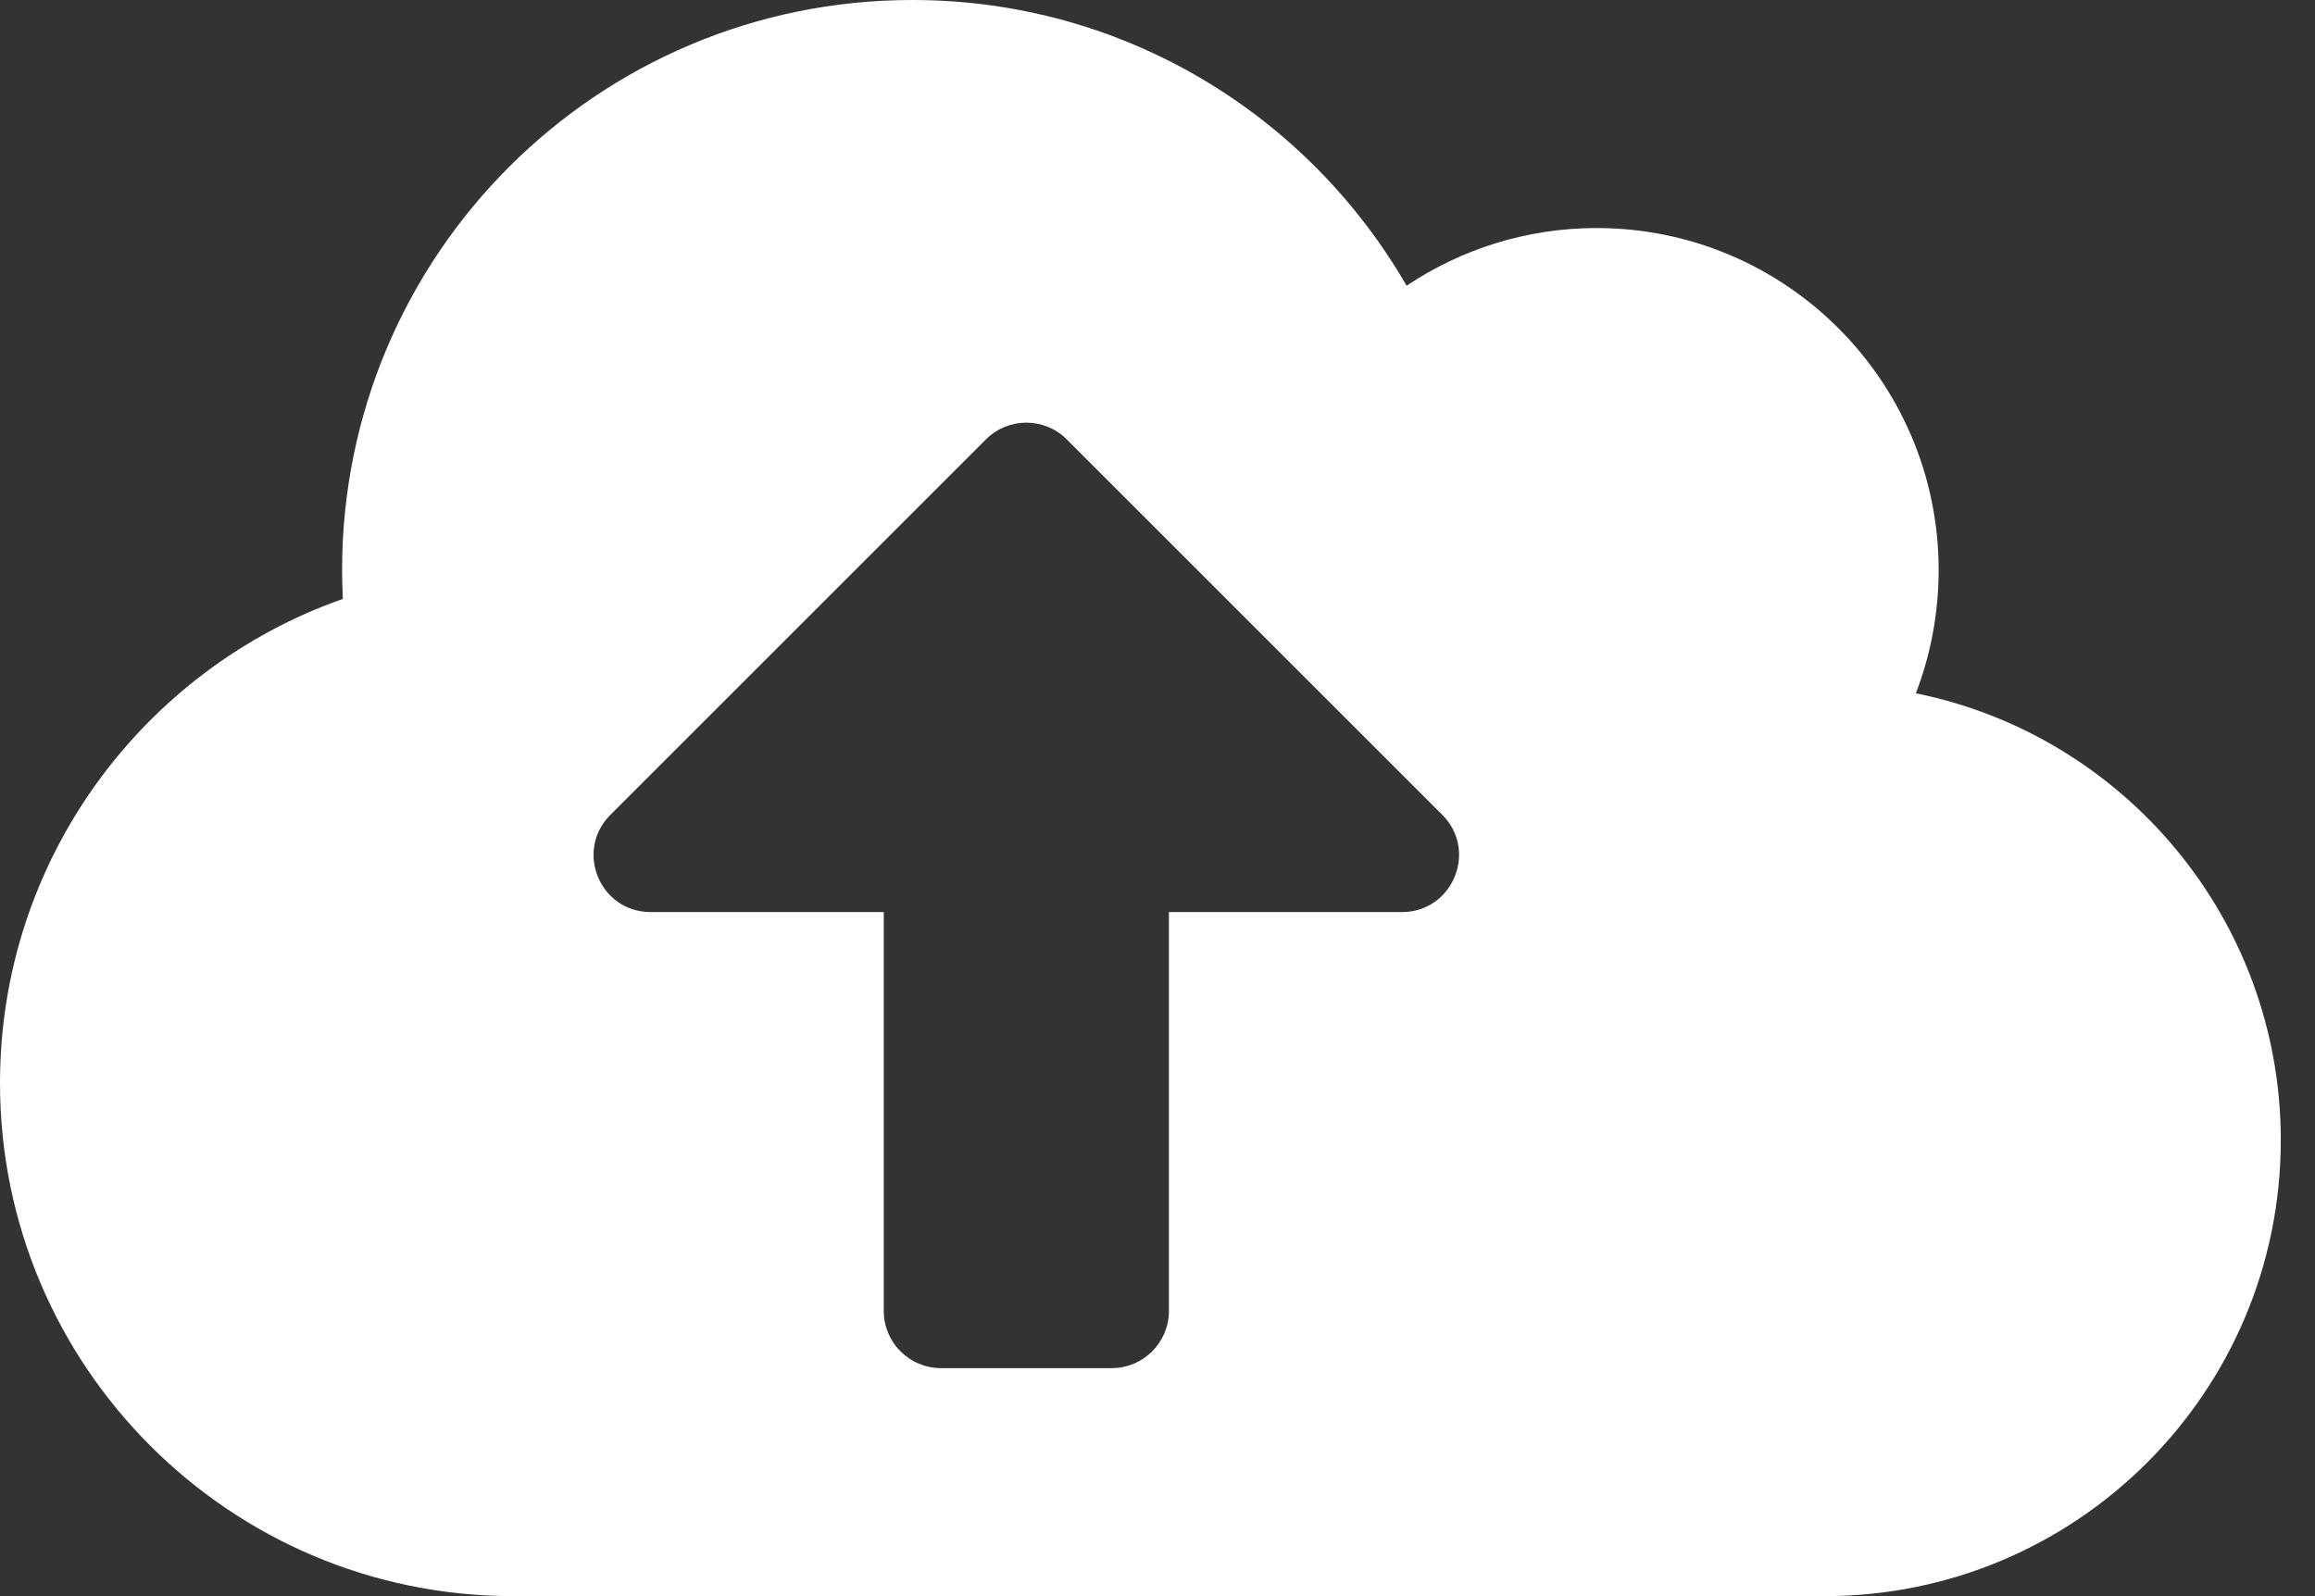
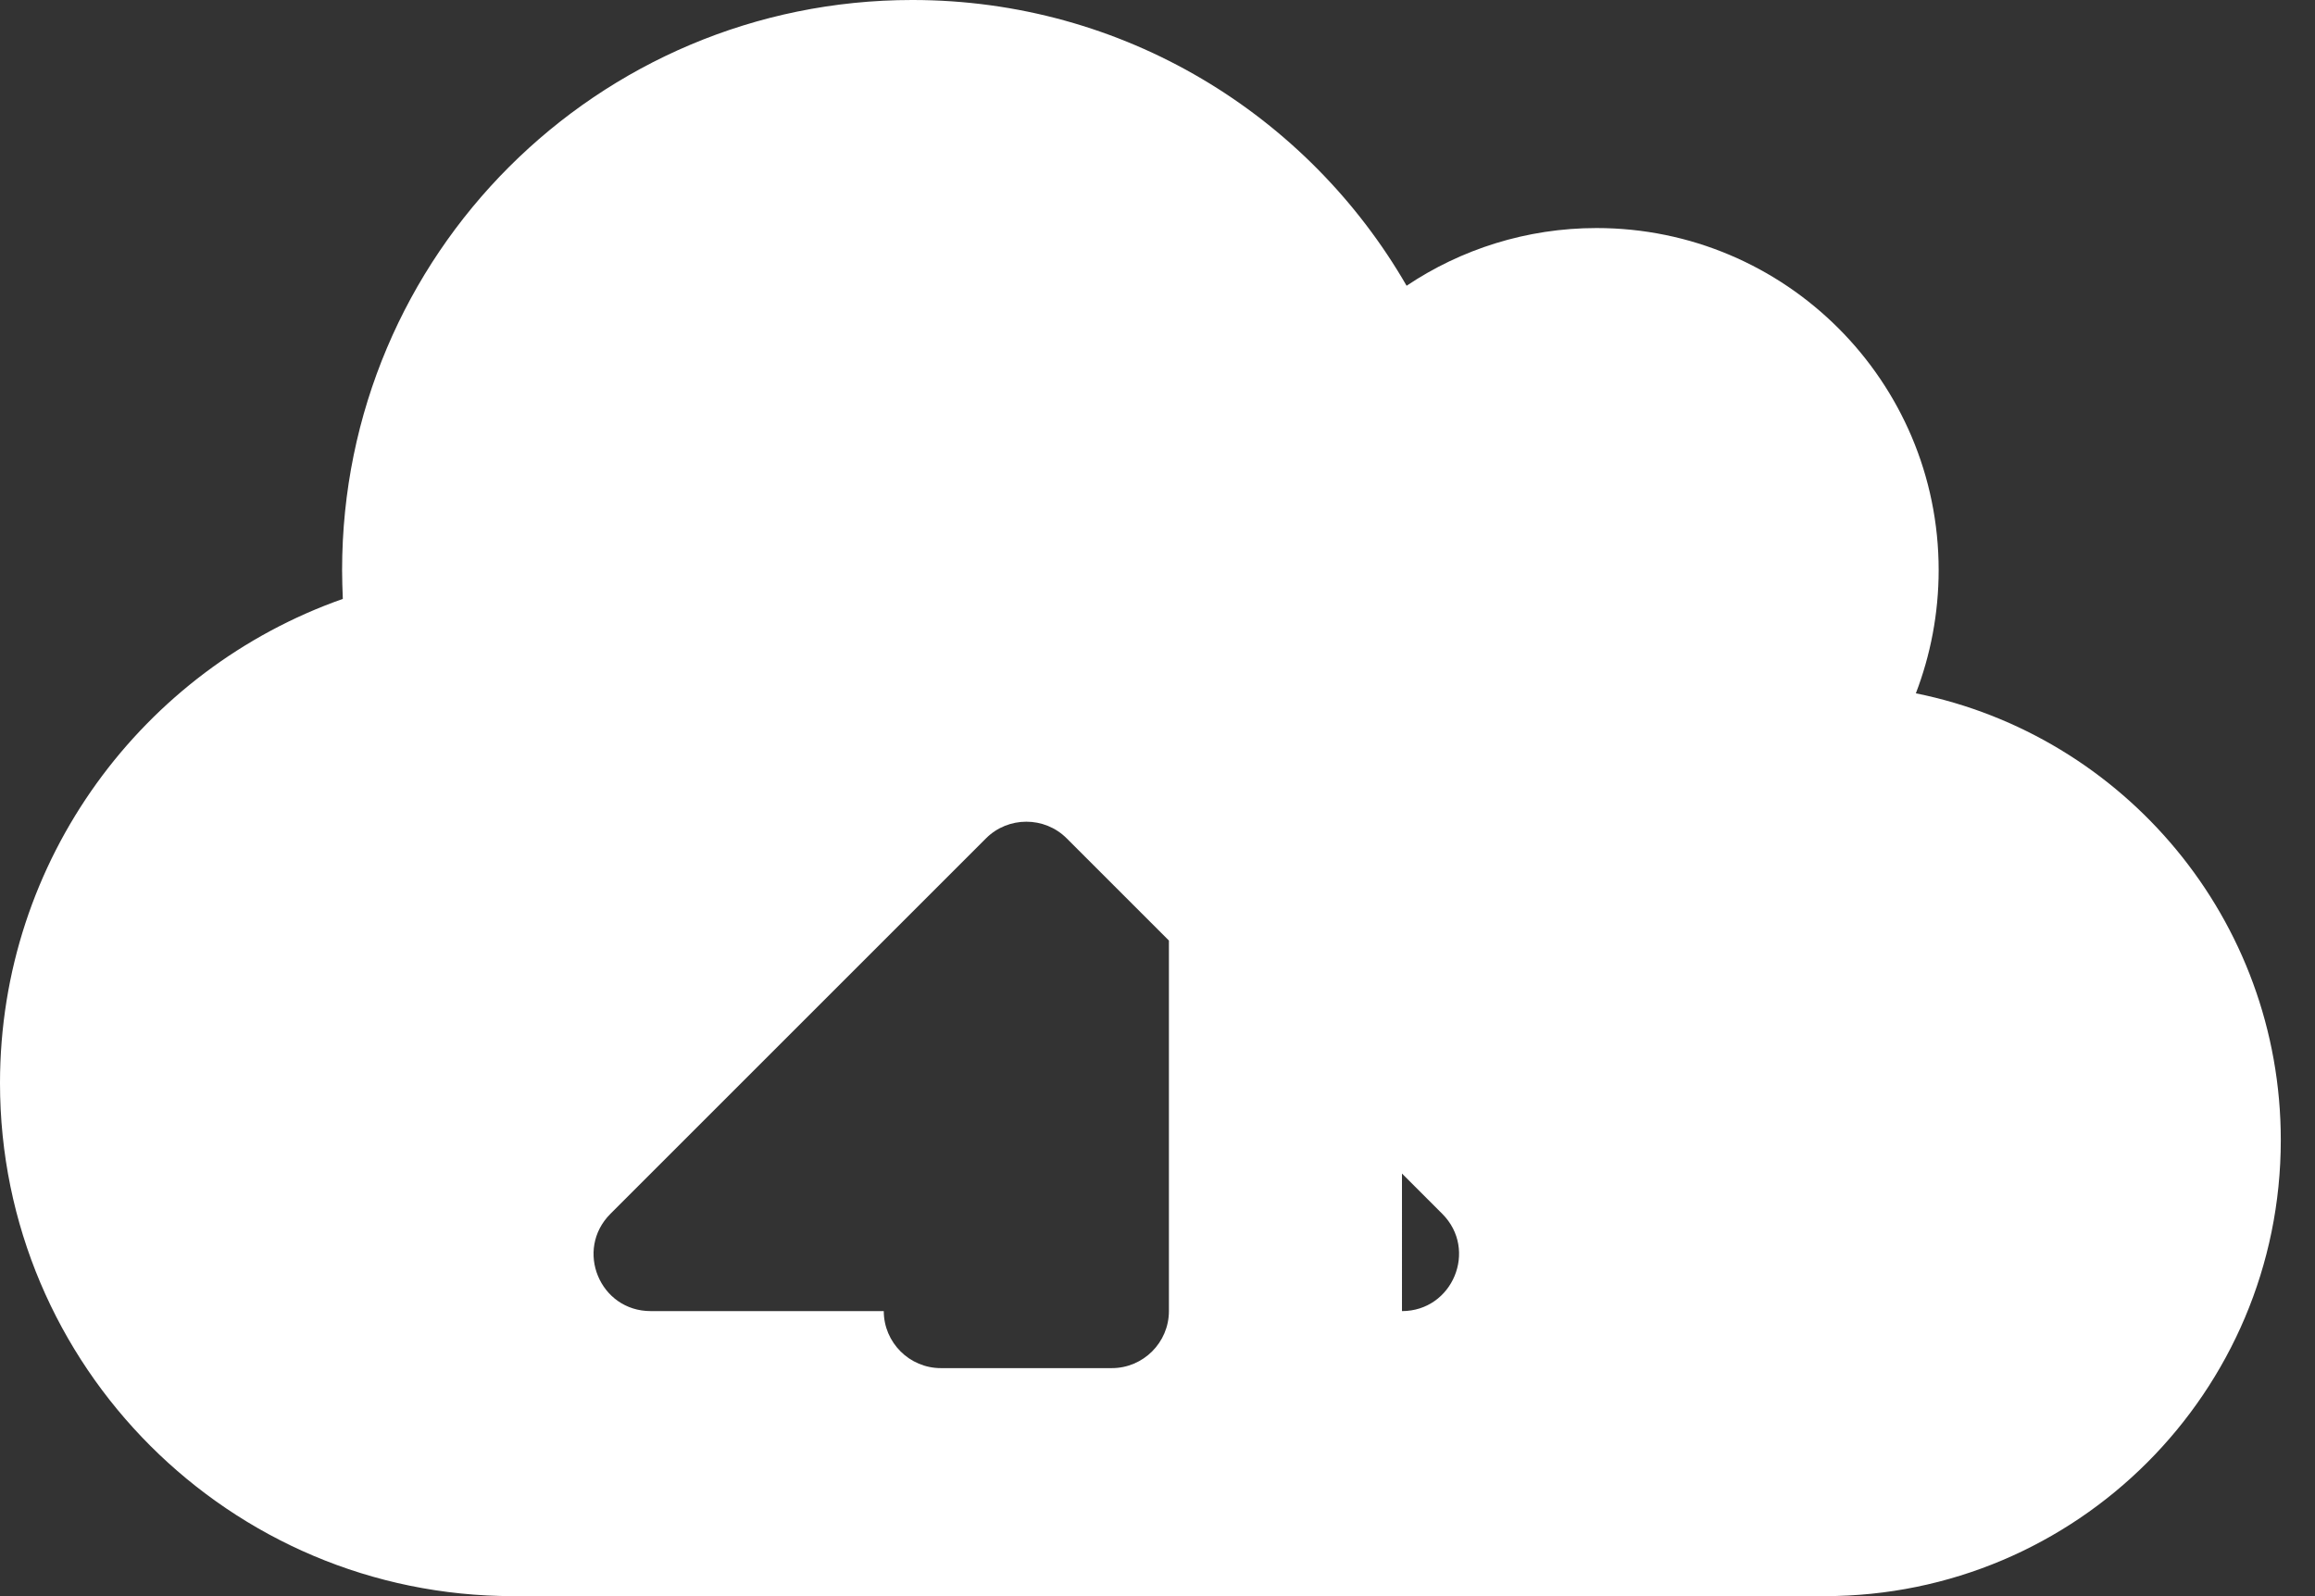
<svg xmlns="http://www.w3.org/2000/svg" height="40" viewBox="0 0 58 40" width="58">
  <rect x="0" y="0" width="58" height="40" fill="#333333" stroke="none" />
-   <path d="m48 17.375c.366-.955.571-2 .571-3.089 0-4.732-3.839-8.571-8.571-8.571-1.759 0-3.402.536-4.759 1.446-2.473-4.286-7.089-7.161-12.384-7.161-7.893 0-14.286 6.393-14.286 14.286 0 .241.009.482.018.723-5 1.759-8.589 6.527-8.589 12.134 0 7.098 5.759 12.857 12.857 12.857h32.857c6.312 0 11.429-5.116 11.429-11.429 0-5.527-3.929-10.143-9.143-11.196zm-12.875 5.482h-5.839v10c0 .786-.643 1.429-1.429 1.429h-4.286c-.786 0-1.429-.643-1.429-1.429v-10h-5.839c-1.277 0-1.911-1.536-1.009-2.438l9.411-9.411c.554-.554 1.464-.554 2.018 0l9.411 9.411c.902.902.259 2.438-1.009 2.438z" fill="#fff" />
+   <path d="m48 17.375c.366-.955.571-2 .571-3.089 0-4.732-3.839-8.571-8.571-8.571-1.759 0-3.402.536-4.759 1.446-2.473-4.286-7.089-7.161-12.384-7.161-7.893 0-14.286 6.393-14.286 14.286 0 .241.009.482.018.723-5 1.759-8.589 6.527-8.589 12.134 0 7.098 5.759 12.857 12.857 12.857h32.857c6.312 0 11.429-5.116 11.429-11.429 0-5.527-3.929-10.143-9.143-11.196zm-12.875 5.482h-5.839v10c0 .786-.643 1.429-1.429 1.429h-4.286c-.786 0-1.429-.643-1.429-1.429h-5.839c-1.277 0-1.911-1.536-1.009-2.438l9.411-9.411c.554-.554 1.464-.554 2.018 0l9.411 9.411c.902.902.259 2.438-1.009 2.438z" fill="#fff" />
</svg>